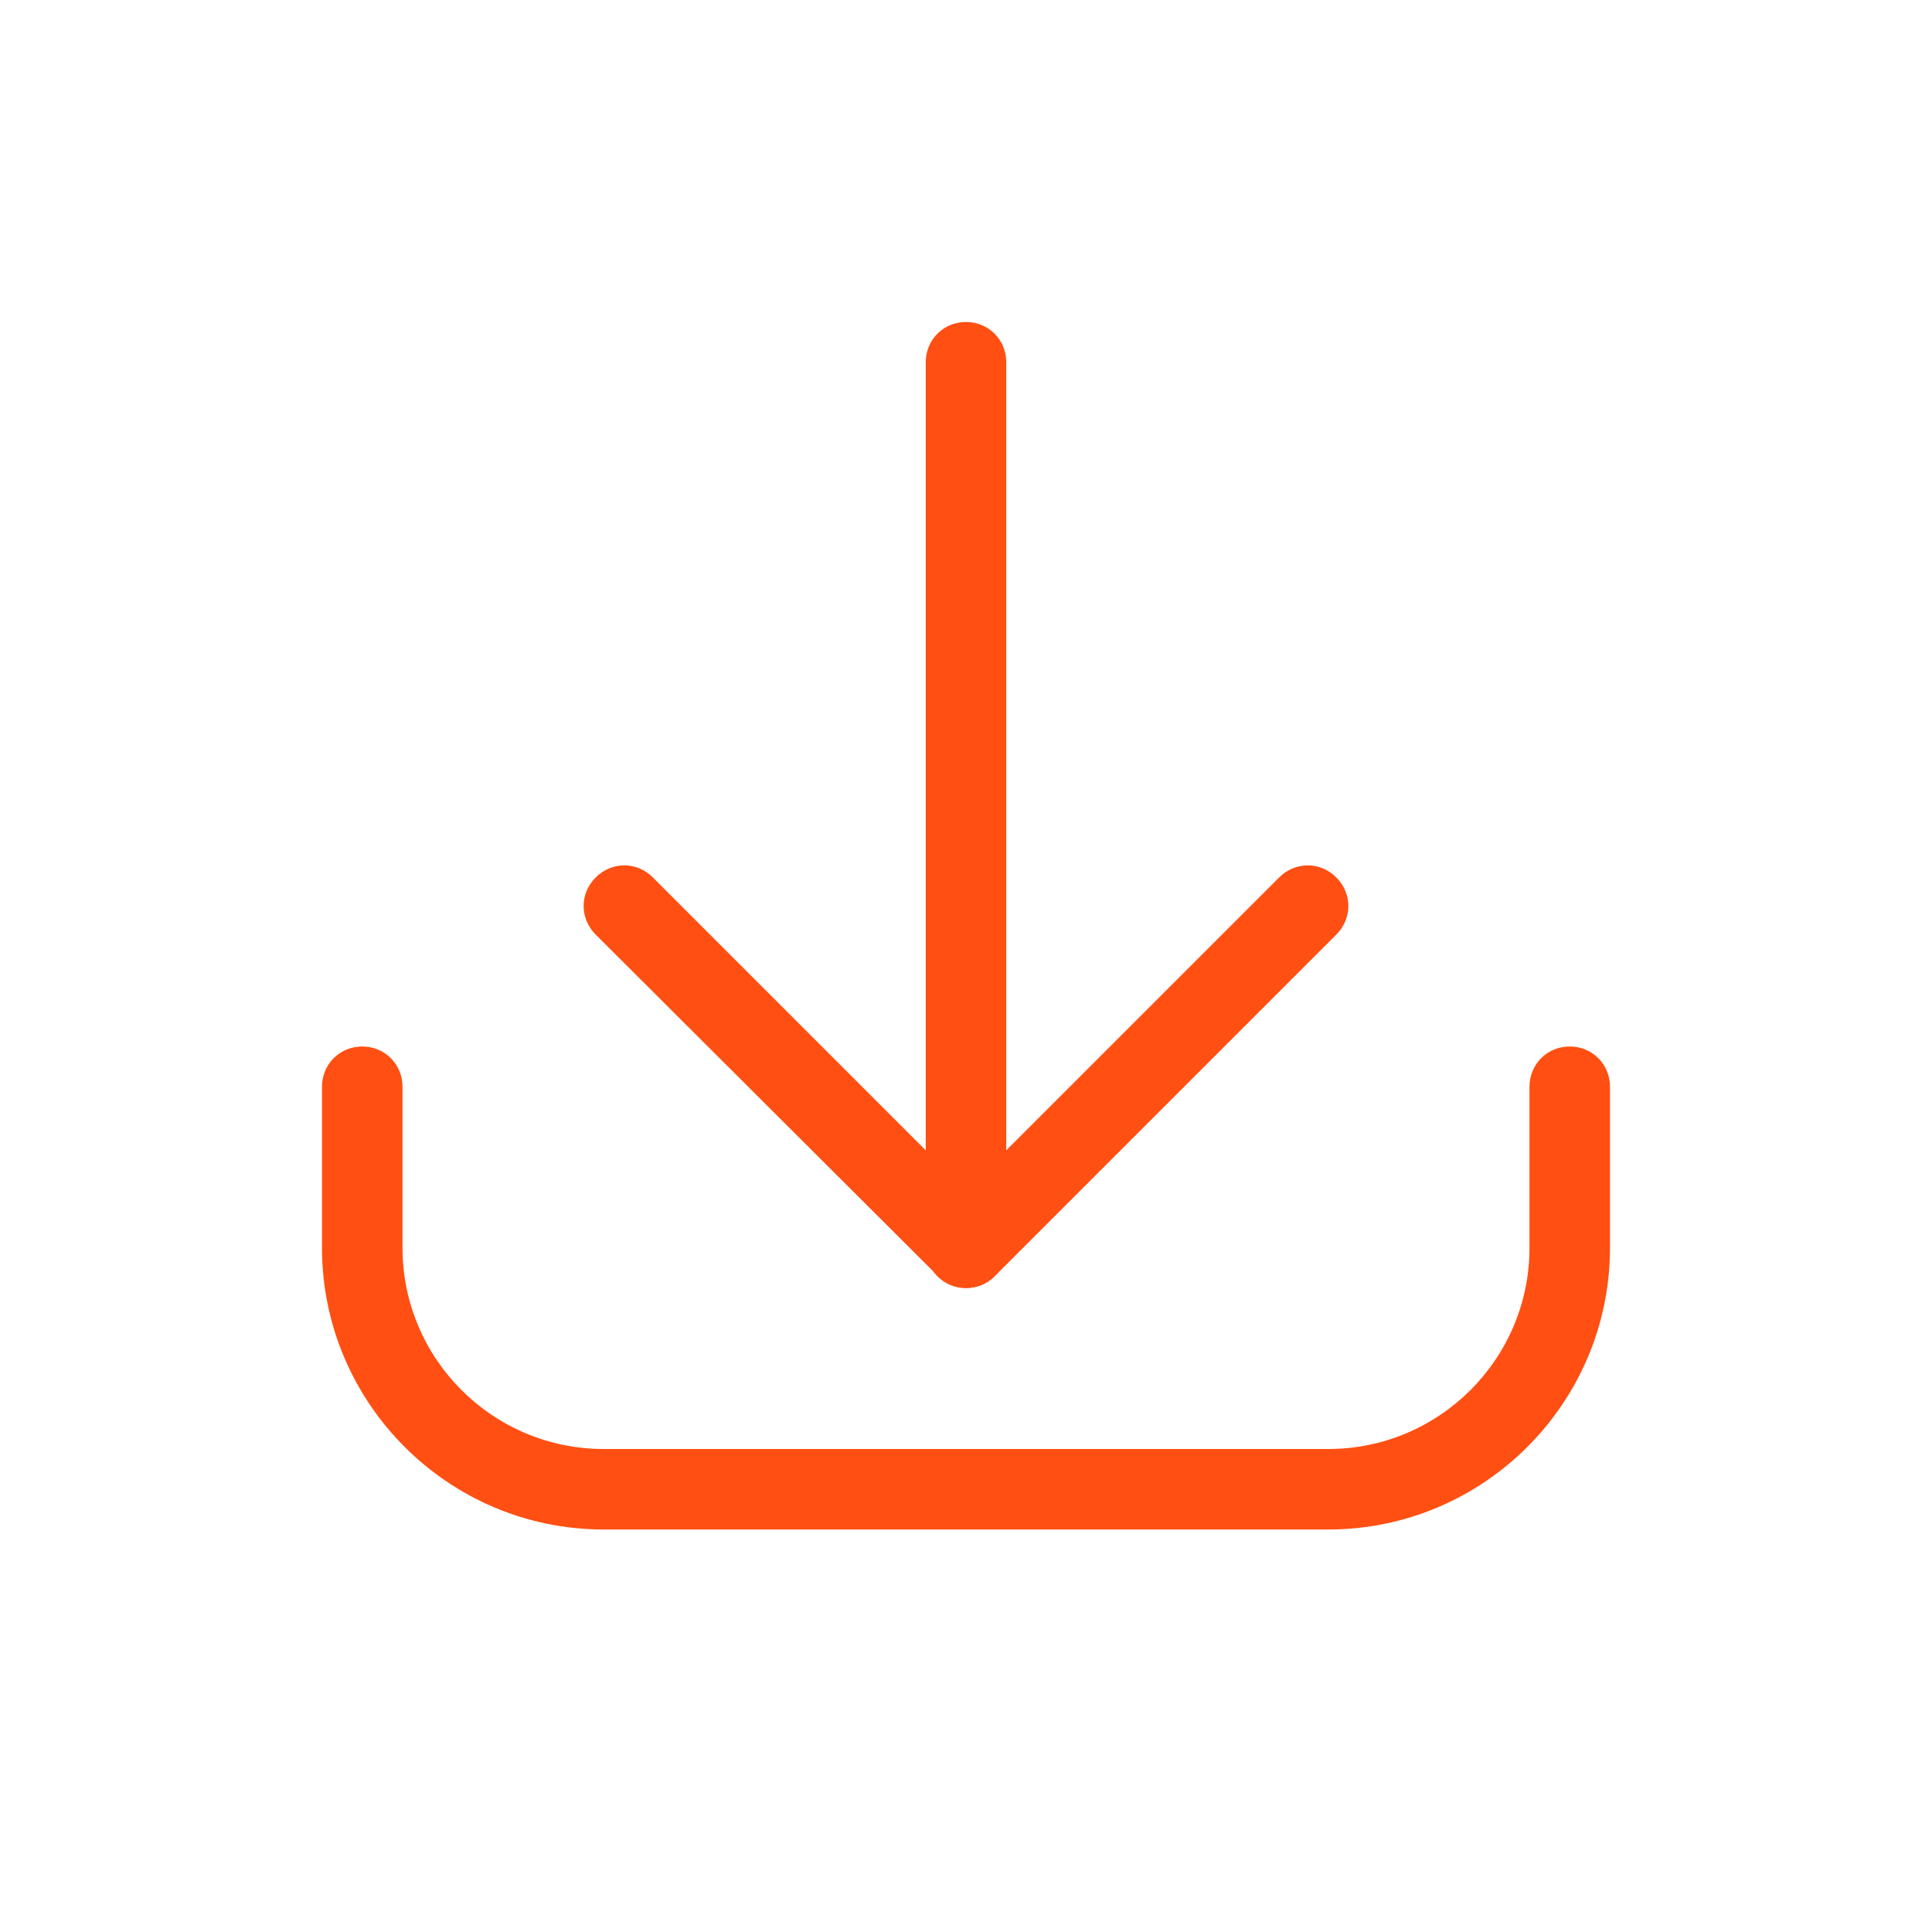
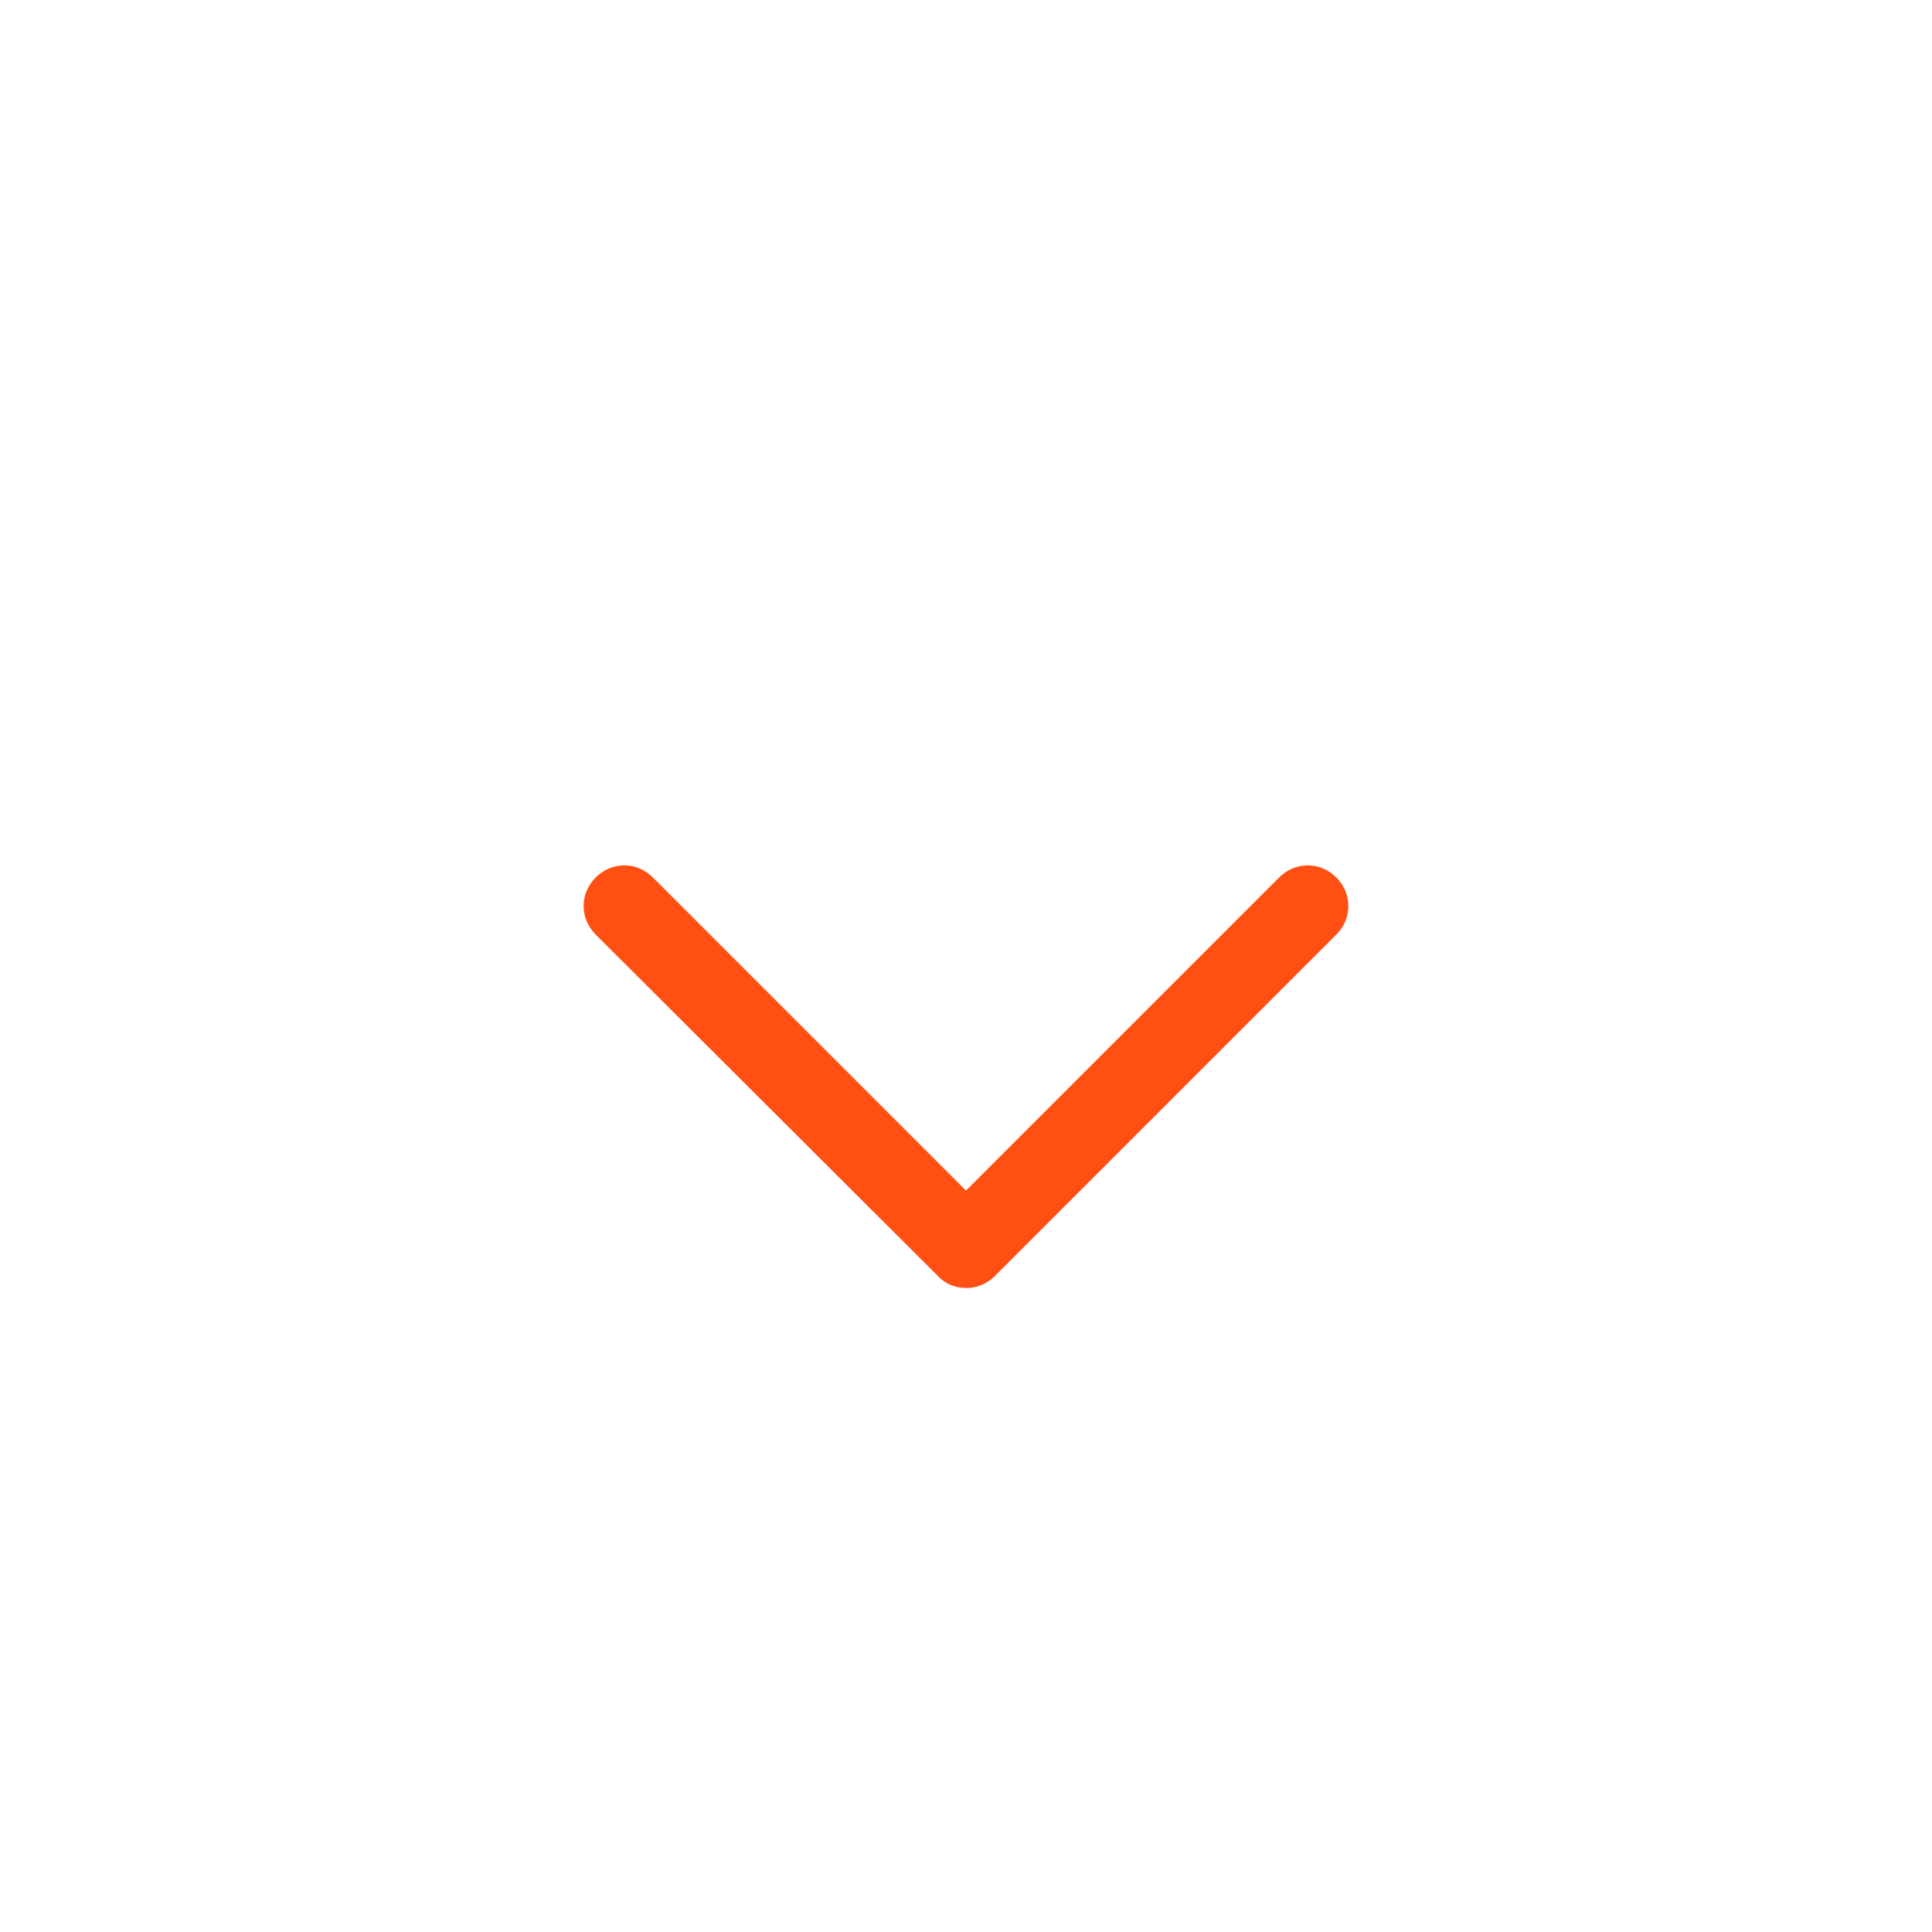
<svg xmlns="http://www.w3.org/2000/svg" width="24" height="24" viewBox="0 0 24 24" fill="none">
  <g id="M / Download">
    <g id="Group">
      <g id="Group_2">
        <path id="Vector" d="M12 16C11.87 16 11.74 15.95 11.65 15.85L7.4 11.61C7.2 11.41 7.2 11.1 7.4 10.9C7.6 10.7 7.91 10.7 8.11 10.9L12 14.79L15.89 10.9C16.09 10.7 16.4 10.7 16.6 10.9C16.8 11.1 16.8 11.41 16.6 11.61L12.36 15.85C12.26 15.95 12.13 16 12.01 16H12Z" fill="#FF4F12" />
-         <path id="Vector_2" d="M12 16C11.72 16 11.5 15.78 11.5 15.5V4.5C11.5 4.22 11.72 4 12 4C12.28 4 12.5 4.22 12.5 4.5V15.5C12.5 15.78 12.28 16 12 16Z" fill="#FF4F12" />
      </g>
-       <path id="Vector_3" d="M16.5 19H7.5C5.57 19 4 17.43 4 15.5V13.5C4 13.22 4.22 13 4.5 13C4.78 13 5 13.22 5 13.5V15.5C5 16.88 6.12 18 7.5 18H16.5C17.88 18 19 16.88 19 15.5V13.5C19 13.22 19.22 13 19.5 13C19.78 13 20 13.22 20 13.5V15.5C20 17.43 18.43 19 16.5 19Z" fill="#FF4F12" />
    </g>
  </g>
</svg>